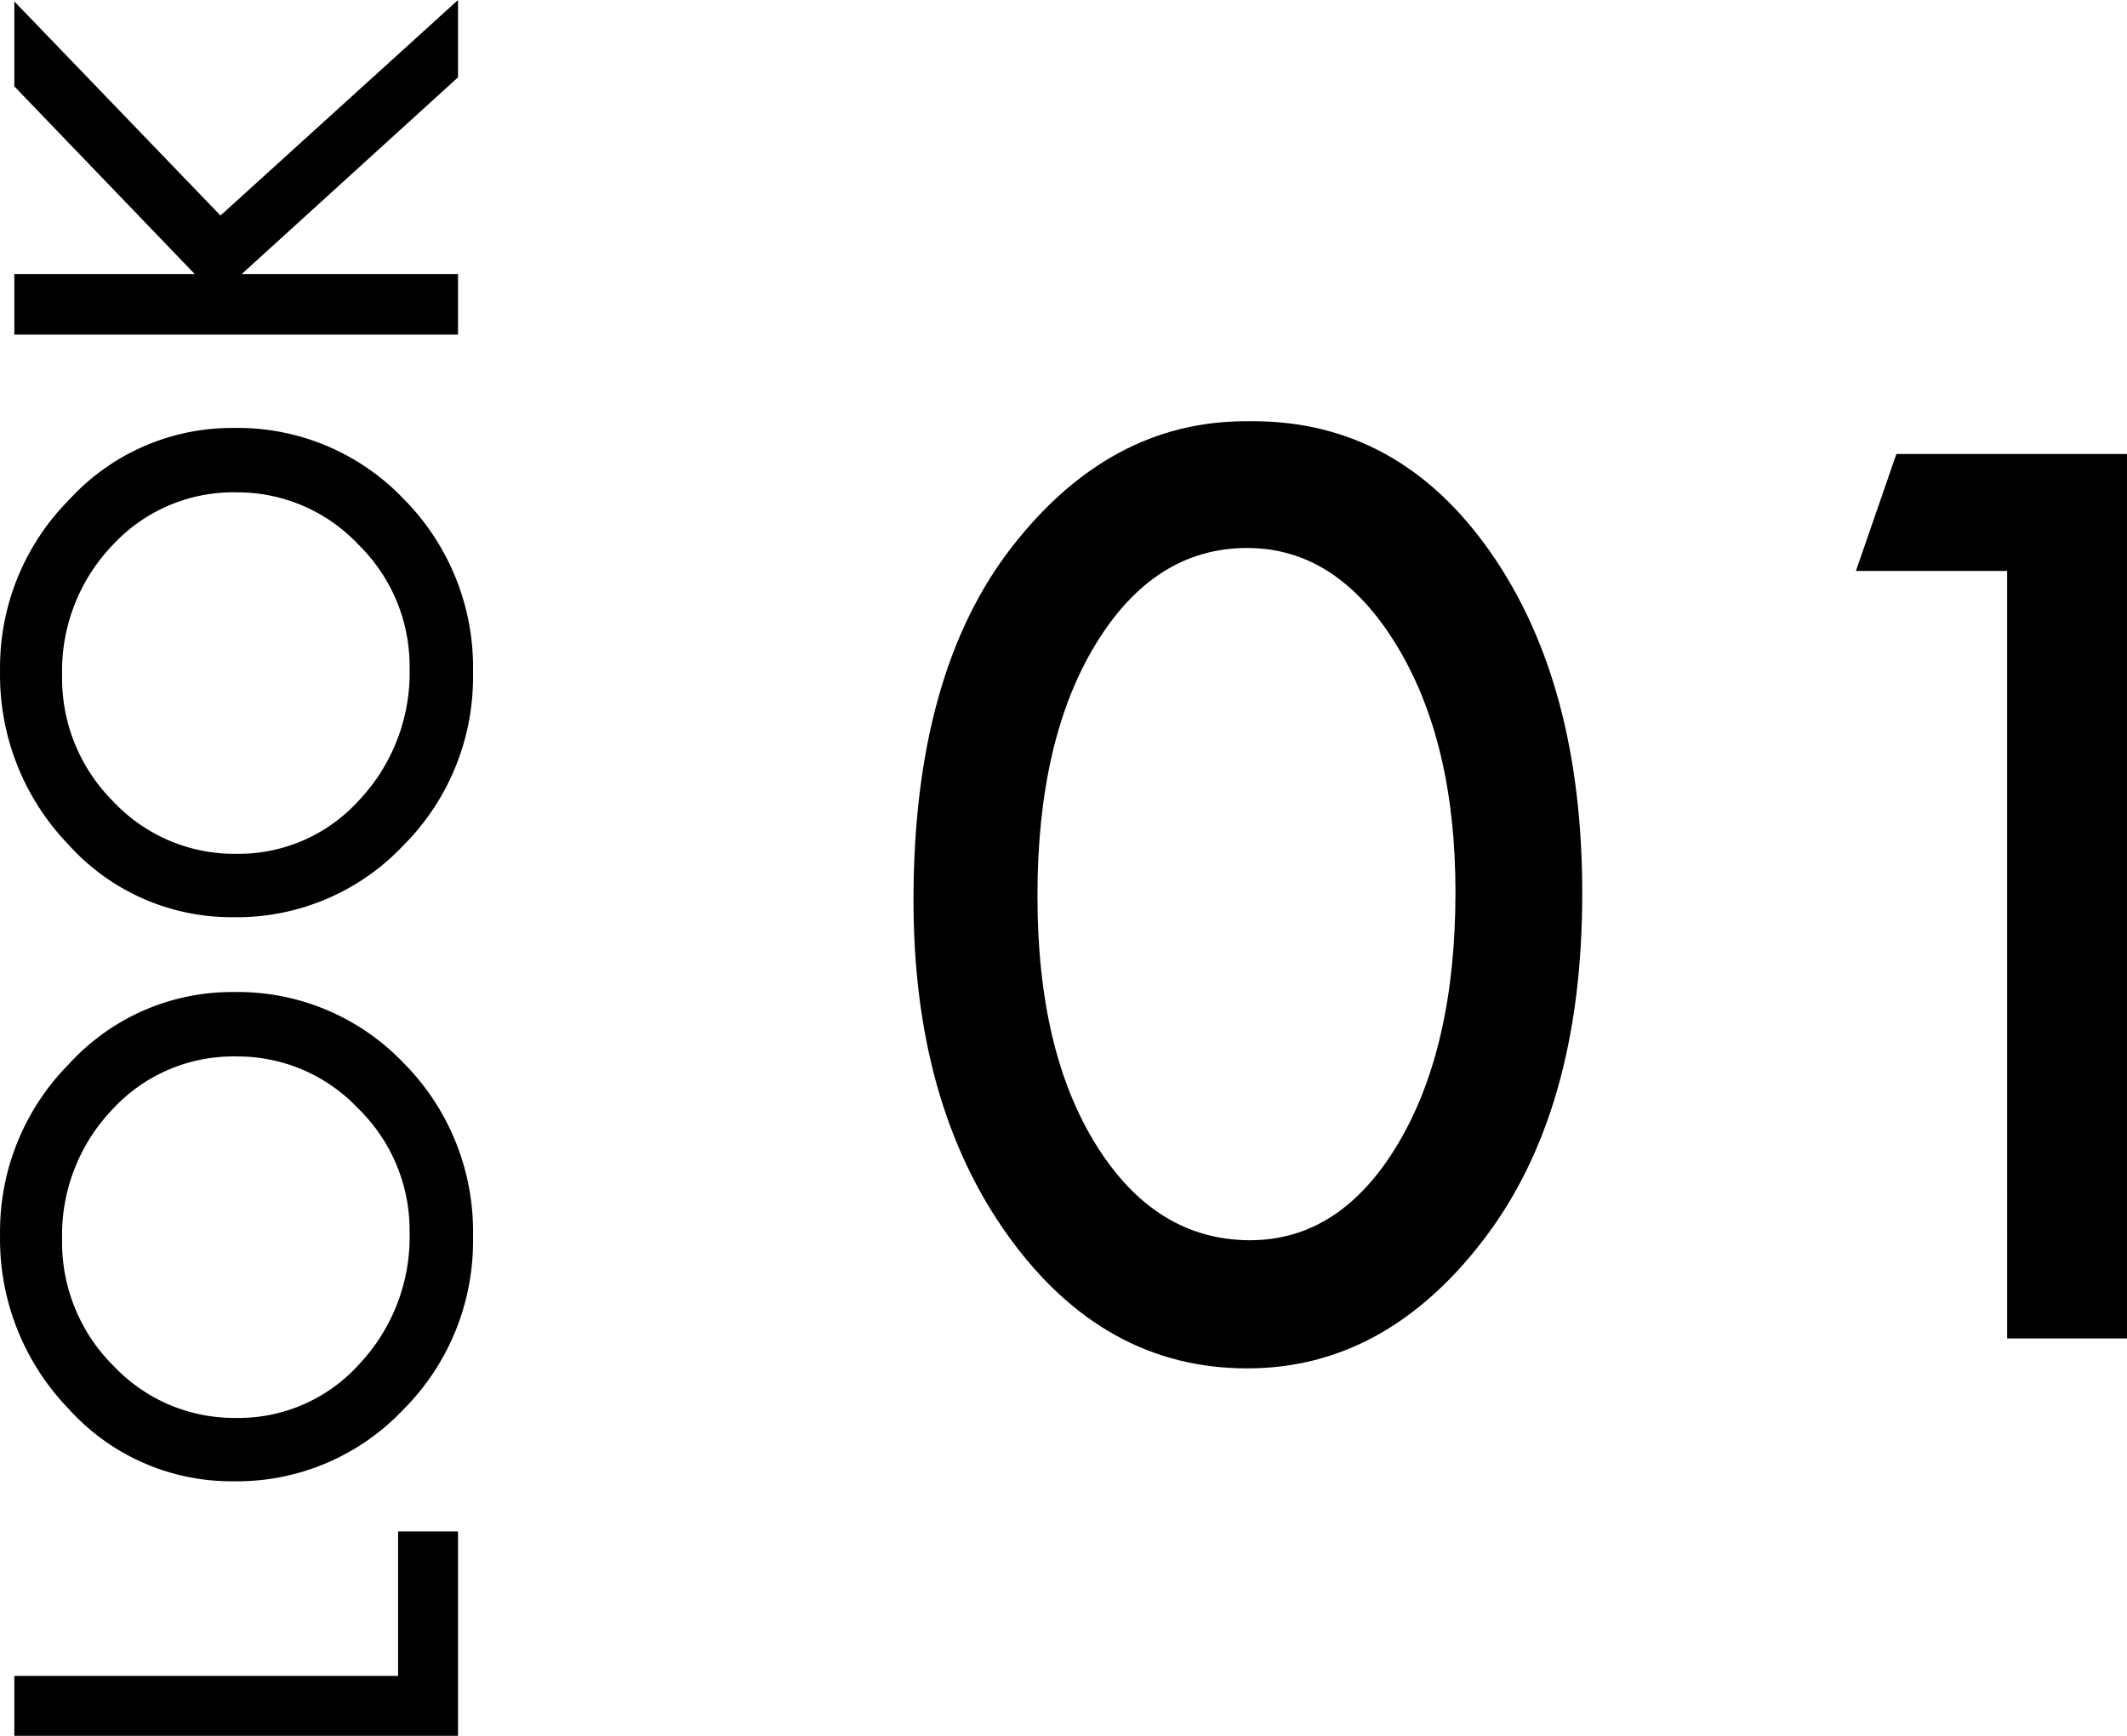
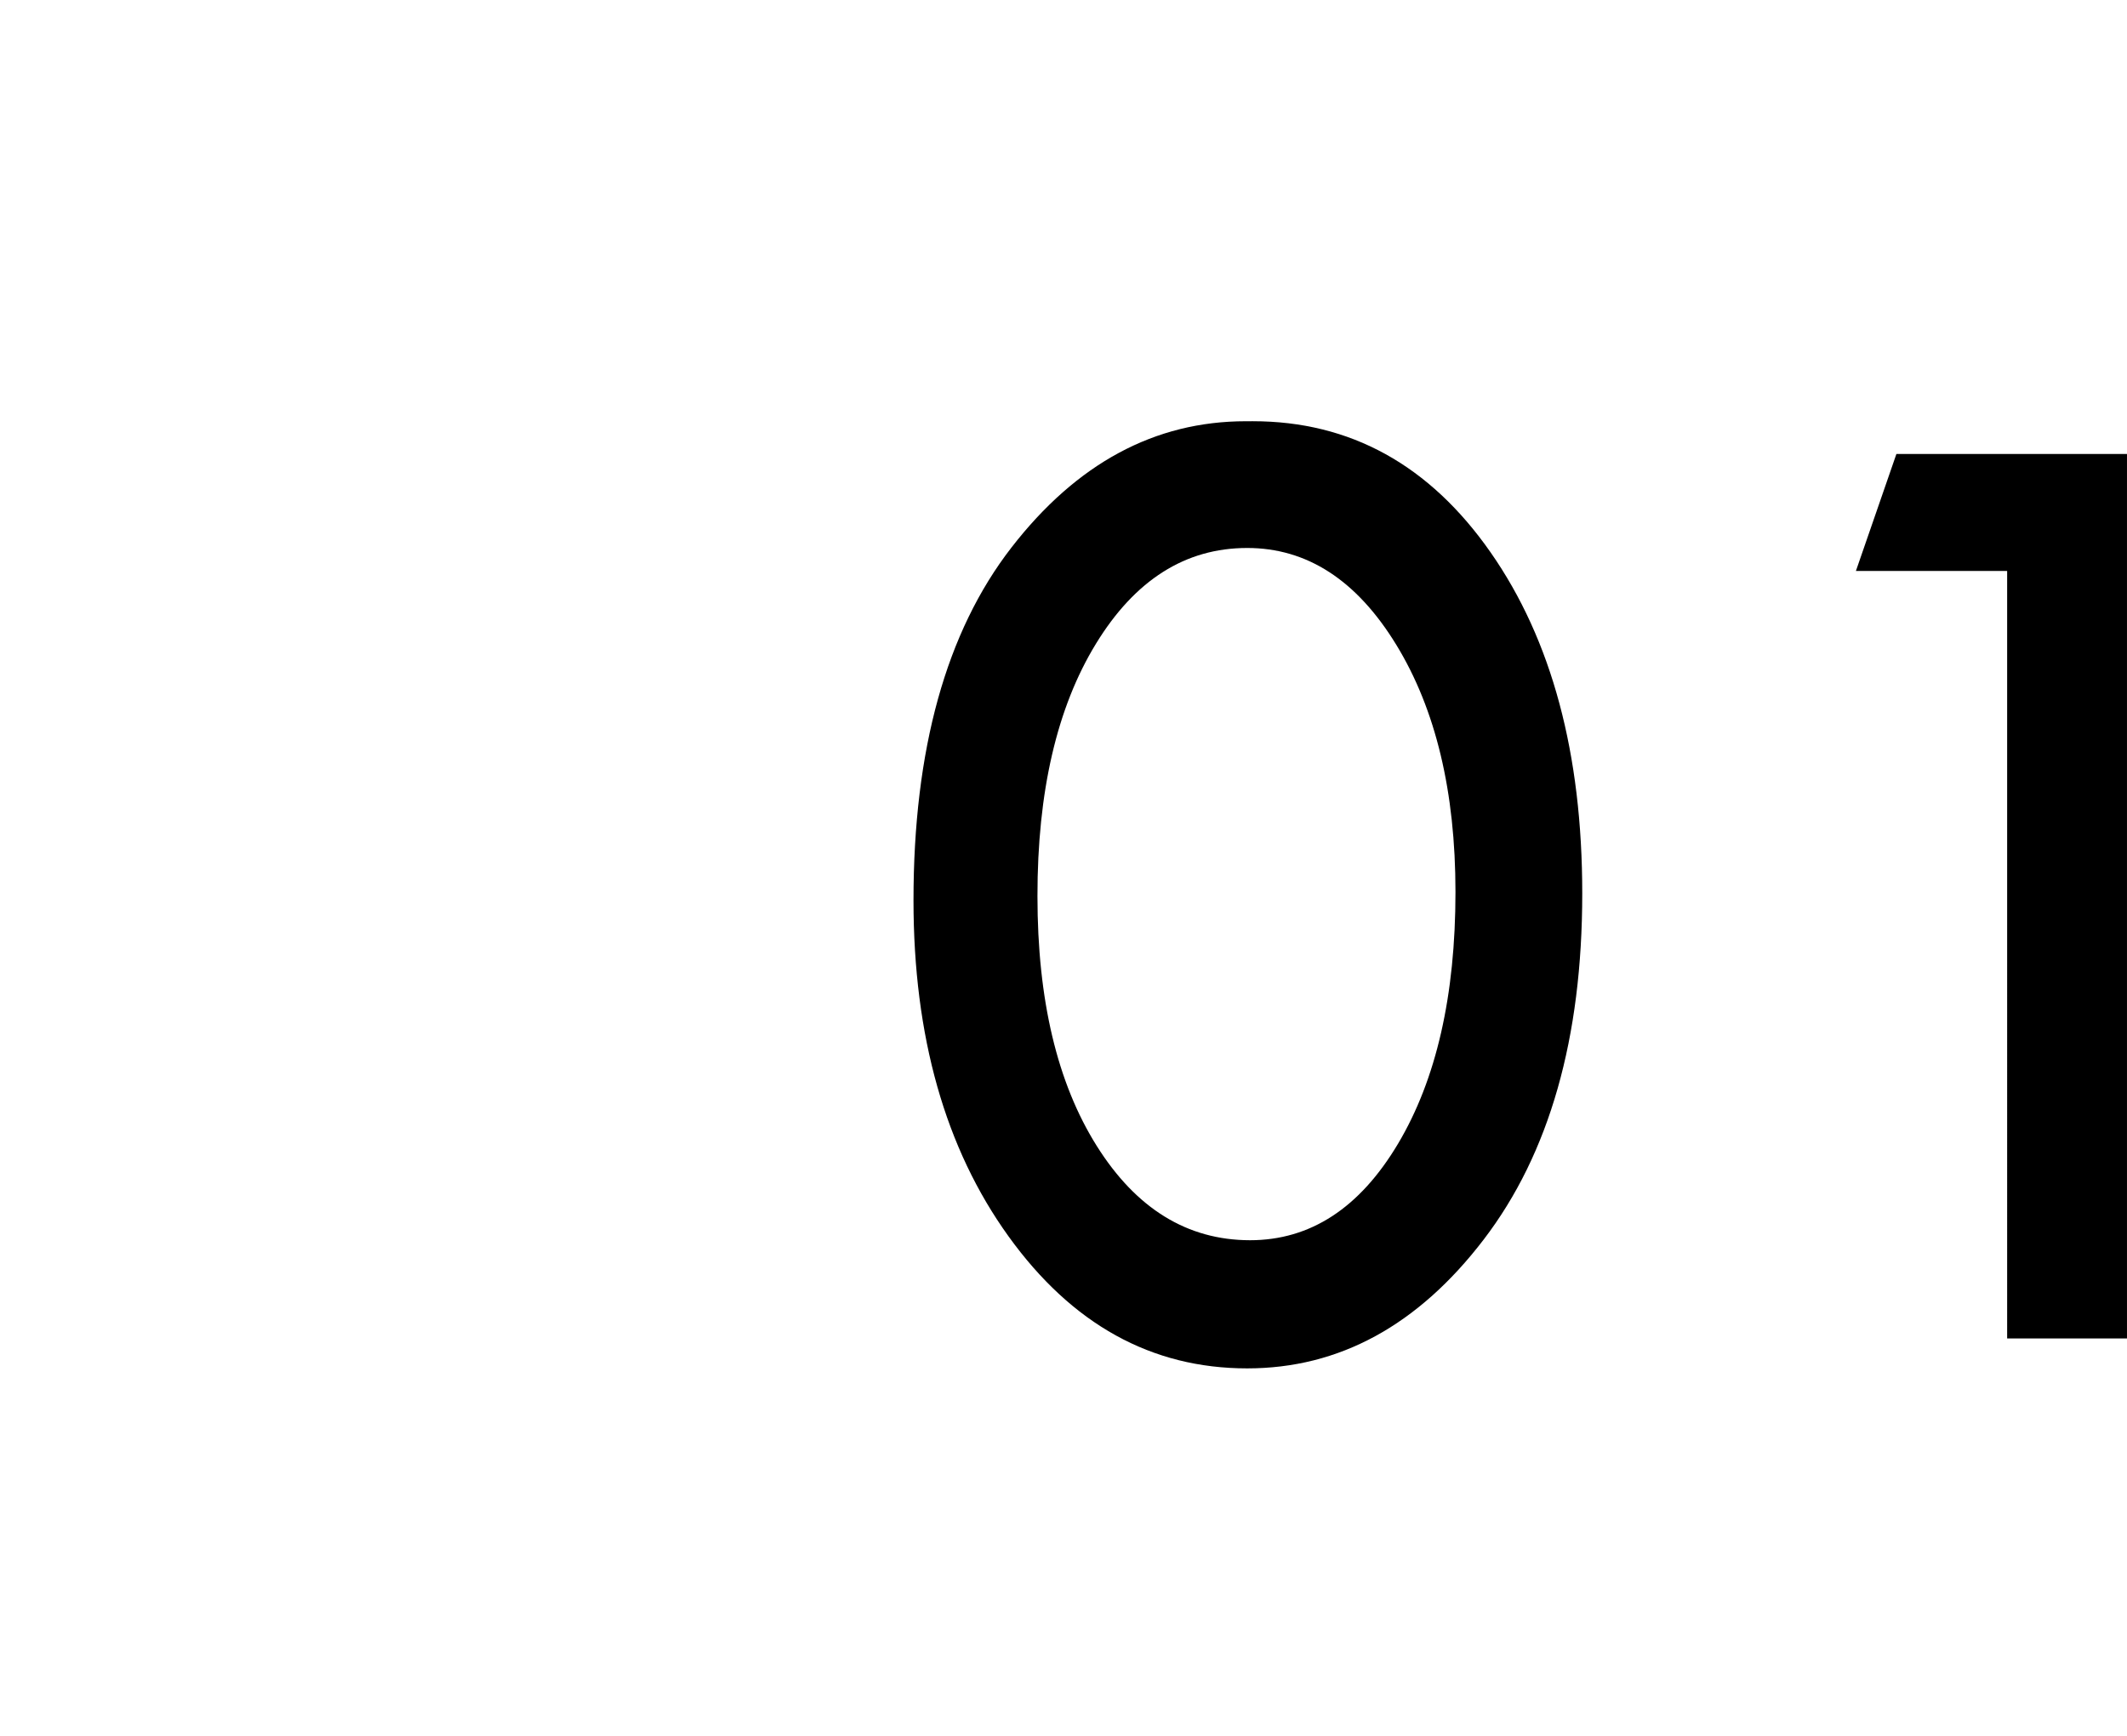
<svg xmlns="http://www.w3.org/2000/svg" id="コンポーネント_1_1" data-name="コンポーネント 1 – 1" width="149.087" height="121.701" viewBox="0 0 149.087 121.701">
-   <path id="パス_12" data-name="パス 12" d="M-59.361-31.1h4.2V-4.2H-45.03V0H-59.361Zm17.846,15.356a15.344,15.344,0,0,1,5.078-11.548A17.121,17.121,0,0,1-24.23-32.1a16.678,16.678,0,0,1,11.987,4.846A15.449,15.449,0,0,1-7.214-15.747,16.058,16.058,0,0,1-12.182-3.821,16.751,16.751,0,0,1-24.377,1.05,16.691,16.691,0,0,1-36.511-3.857,16.035,16.035,0,0,1-41.516-15.747Zm29.785.2a11.505,11.505,0,0,0-3.711-8.679,12.749,12.749,0,0,0-9.131-3.528A12.18,12.18,0,0,0-33.4-24.17a11.618,11.618,0,0,0-3.674,8.618A11.364,11.364,0,0,0-33.3-6.921,13.024,13.024,0,0,0-24.06-3.394a11.934,11.934,0,0,0,8.679-3.6A11.613,11.613,0,0,0-11.73-15.552Zm9.765-.2A15.344,15.344,0,0,1,3.112-27.295,17.121,17.121,0,0,1,15.319-32.1a16.678,16.678,0,0,1,11.987,4.846,15.449,15.449,0,0,1,5.029,11.511A16.058,16.058,0,0,1,27.368-3.821,16.751,16.751,0,0,1,15.173,1.05,16.691,16.691,0,0,1,3.039-3.857,16.035,16.035,0,0,1-1.966-15.747Zm29.785.2a11.505,11.505,0,0,0-3.711-8.679,12.749,12.749,0,0,0-9.131-3.528A12.18,12.18,0,0,0,6.152-24.17a11.618,11.618,0,0,0-3.674,8.618A11.364,11.364,0,0,0,6.25-6.921,13.024,13.024,0,0,0,15.49-3.394a11.934,11.934,0,0,0,8.679-3.6A11.613,11.613,0,0,0,27.819-15.552ZM38.878-31.1h4.248v12.646L56.285-31.1h5.957L47.228-16.65,62.34,0H56.92L43.126-15.161V0H38.878Z" transform="translate(32.104 62.34) rotate(-90)" />
  <path id="パス_11" data-name="パス 11" d="M-28.295-64.307q10.254,0,16.675,9.2T-5.2-31.2q0,15.234-6.909,24.268T-28.686,2.1q-10.059,0-16.724-9.253t-6.665-23.56q0-15.869,6.86-24.731t16.431-8.862ZM-14.086-31.3q0-10.547-4.15-17.334T-28.686-55.42q-6.494,0-10.6,6.714t-4.1,17.7q0,10.889,4.15,17.5T-28.49-6.885q6.348,0,10.376-6.763T-14.086-31.3ZM16.82-62.012H32.982V0h-8.4V-53.809h-10.6Z" transform="translate(116.104 93.84)" />
</svg>